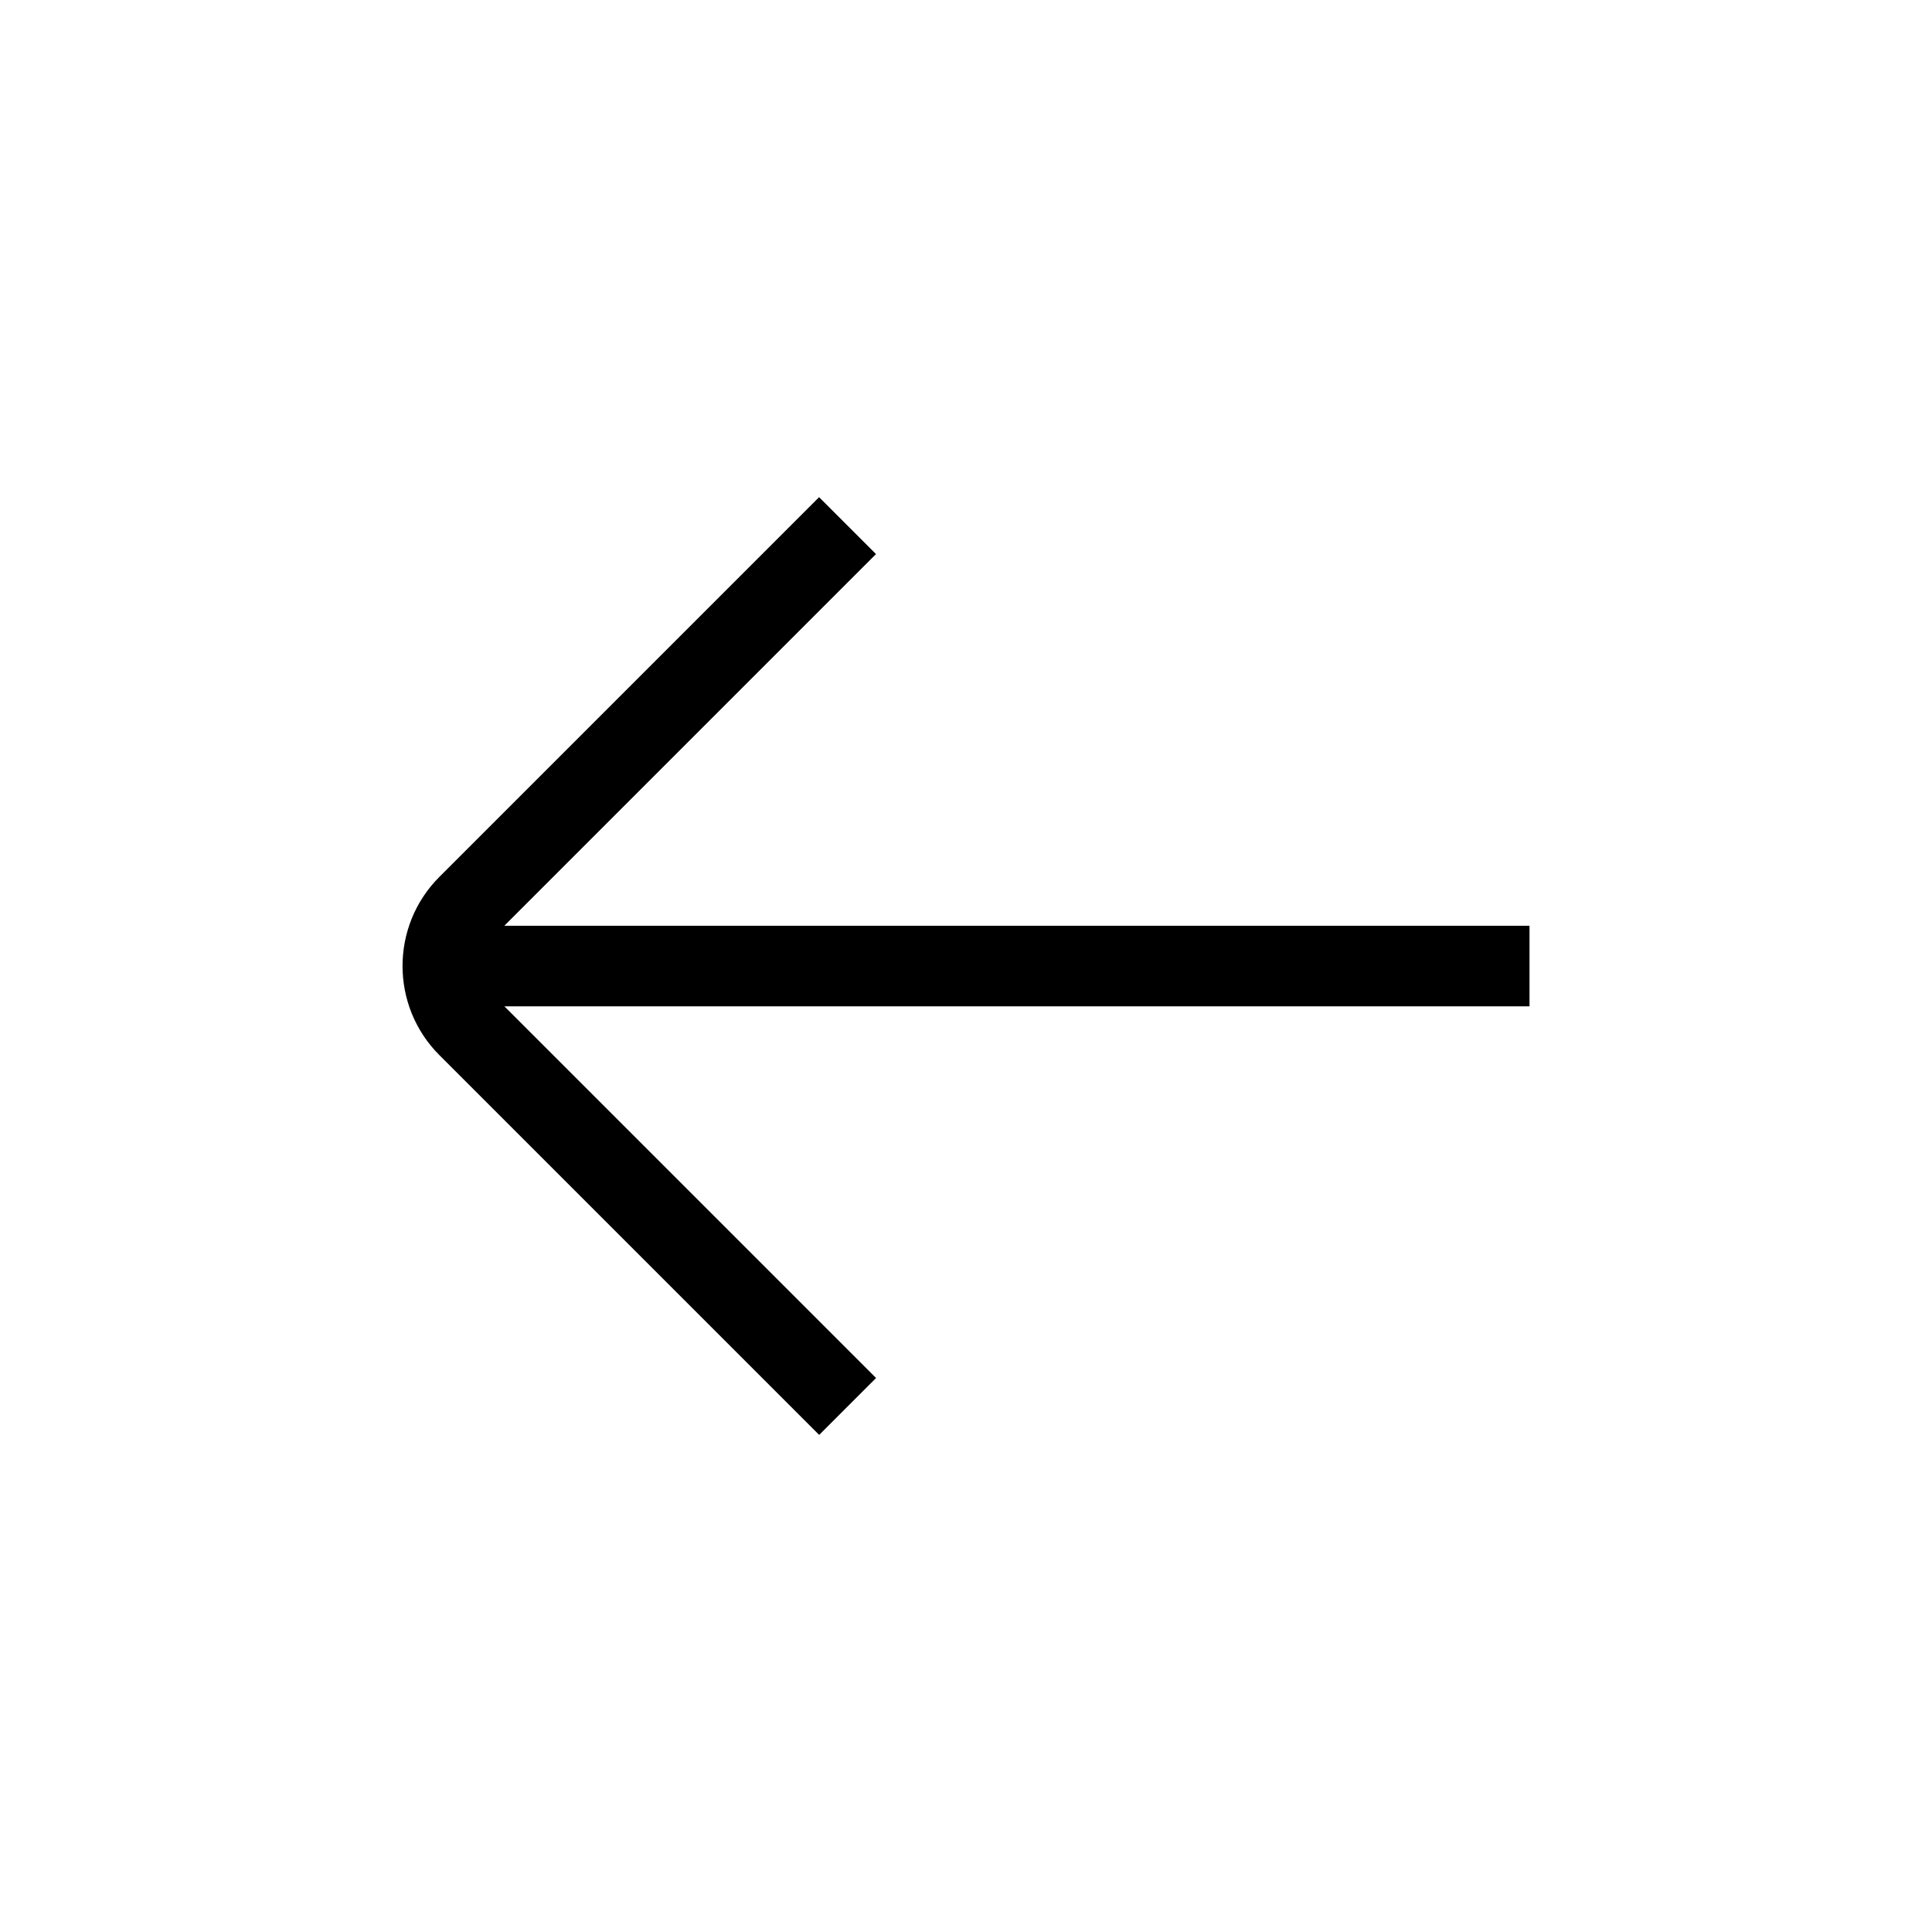
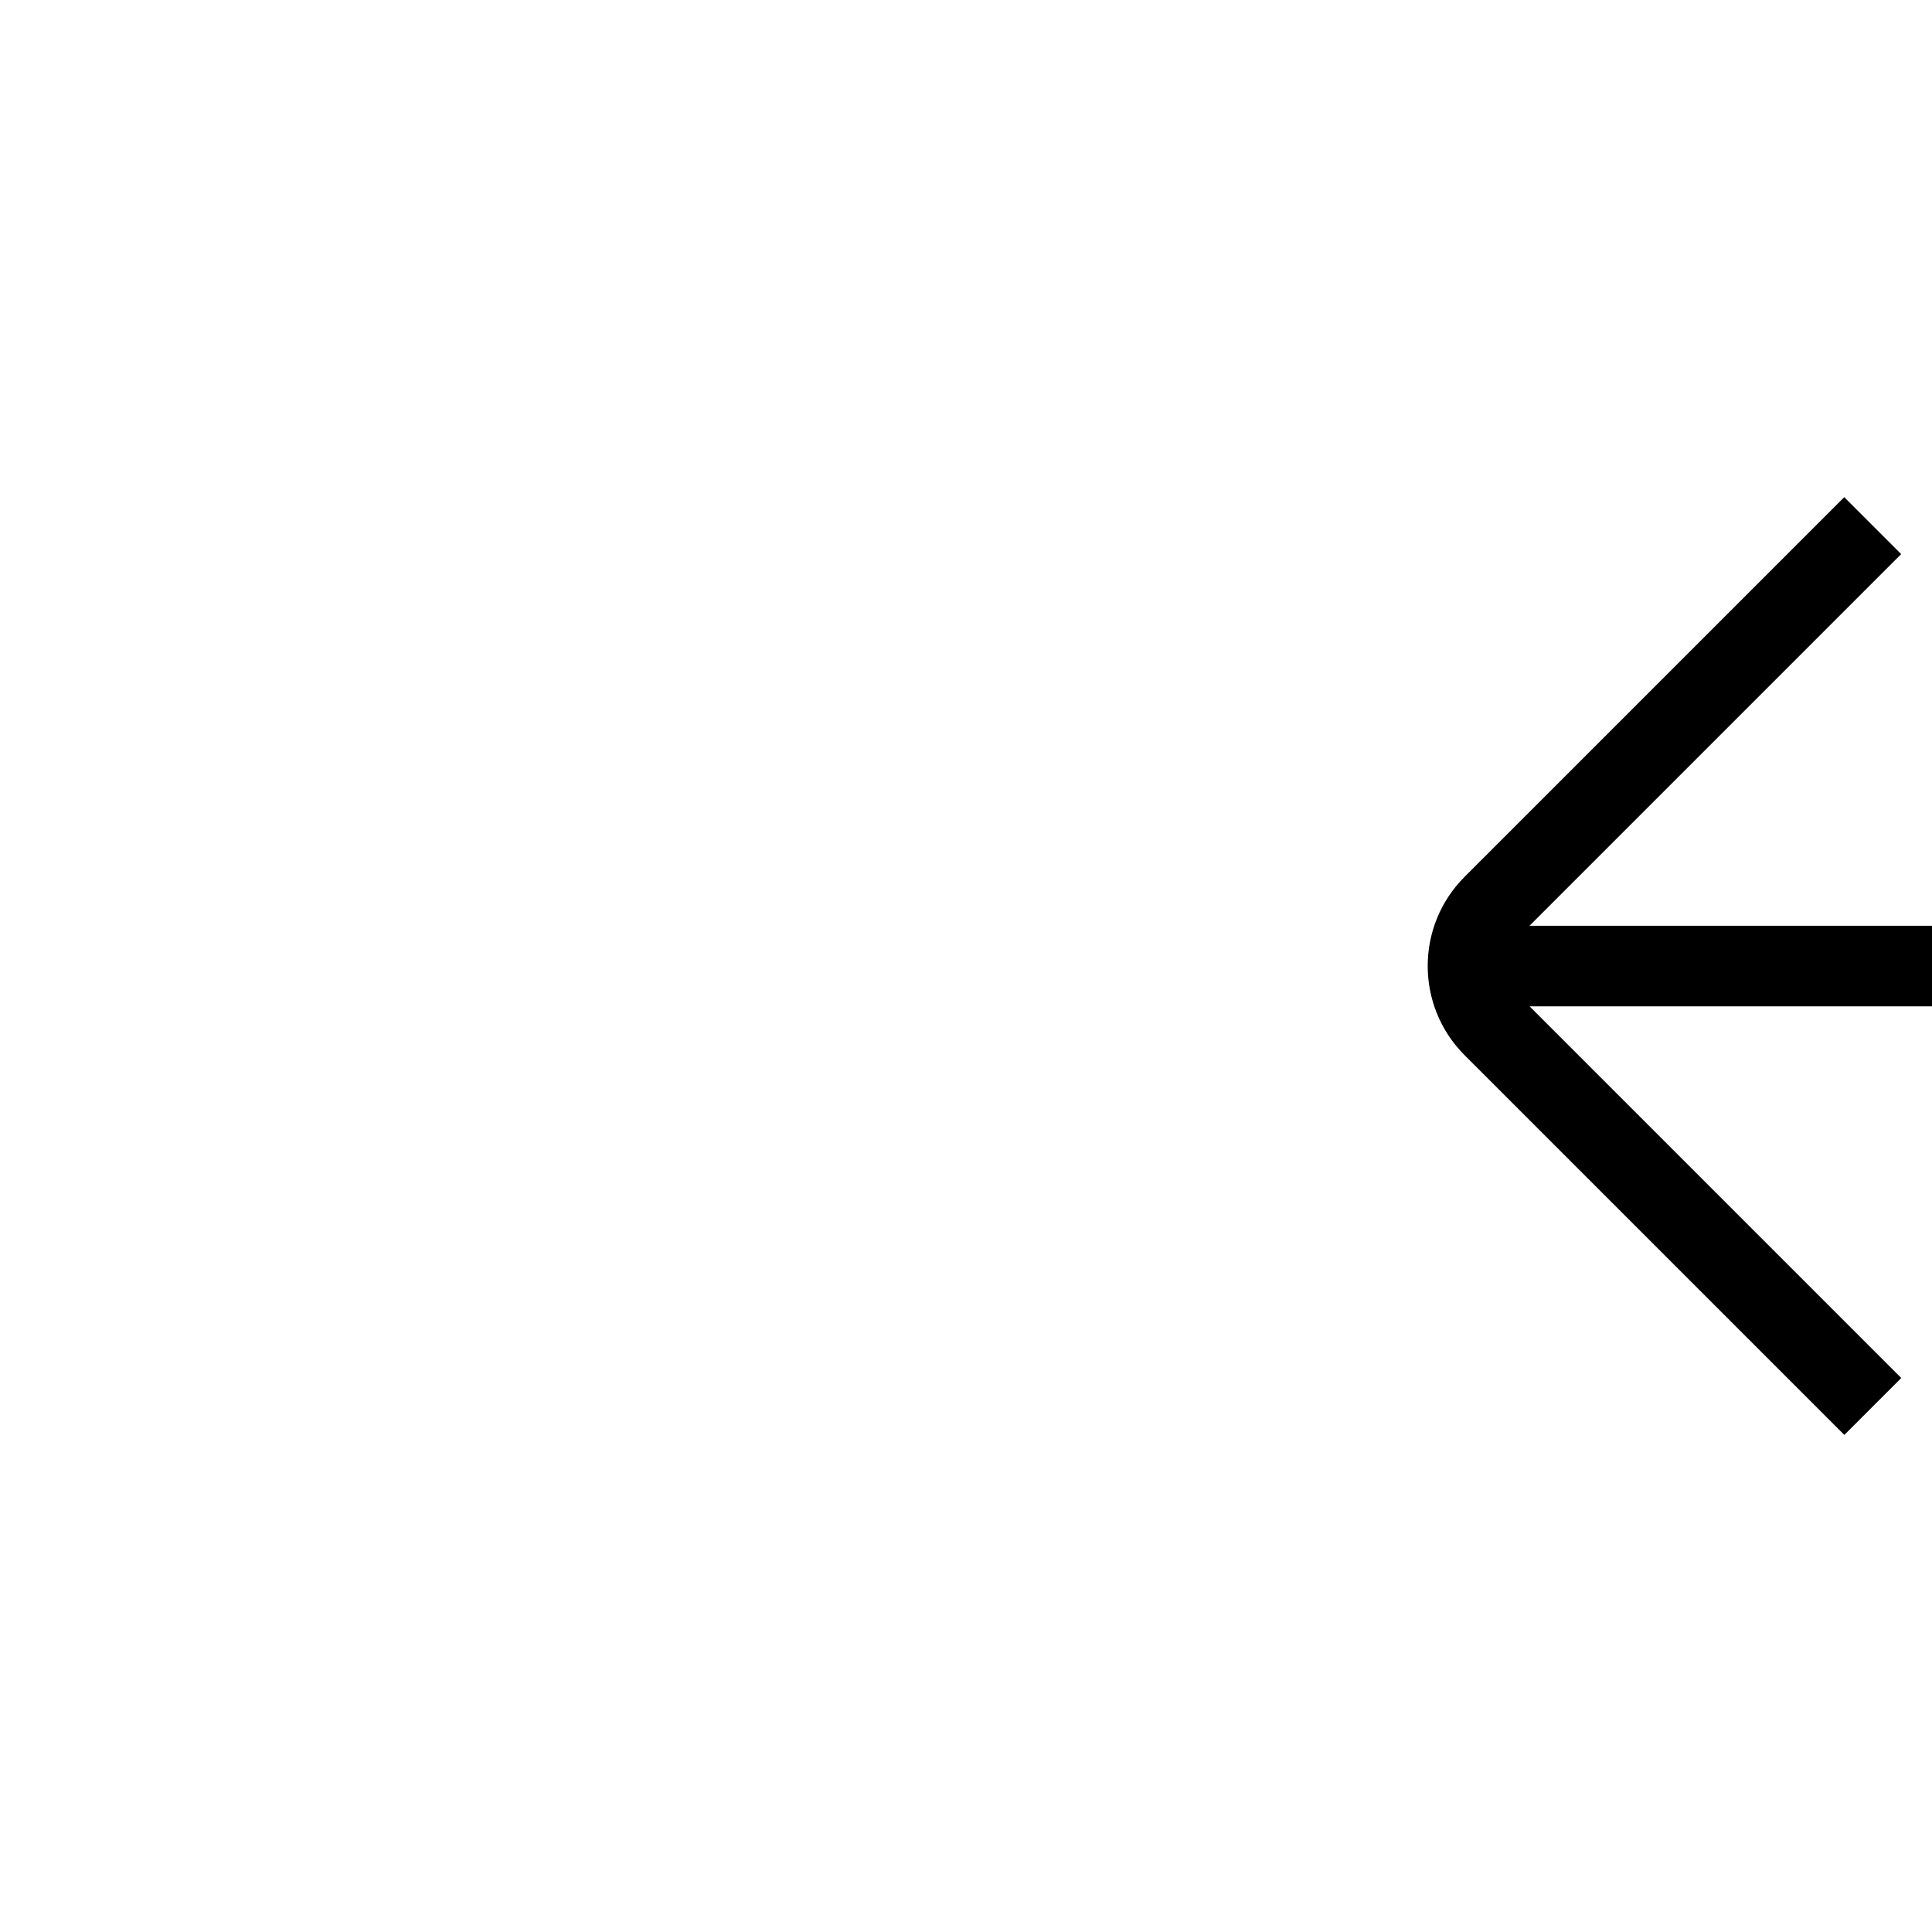
<svg xmlns="http://www.w3.org/2000/svg" id="Layer_1" data-name="Layer 1" viewBox="0 0 24 24">
-   <path d="m19,11.5H6.265l4.617-4.617-.707-.707-4.717,4.717c-.61.61-.61,1.604,0,2.214l4.718,4.718.707-.707-4.617-4.617h12.734v-1Z" />
+   <path d="m19,11.5l4.617-4.617-.707-.707-4.717,4.717c-.61.61-.61,1.604,0,2.214l4.718,4.718.707-.707-4.617-4.617h12.734v-1Z" />
</svg>